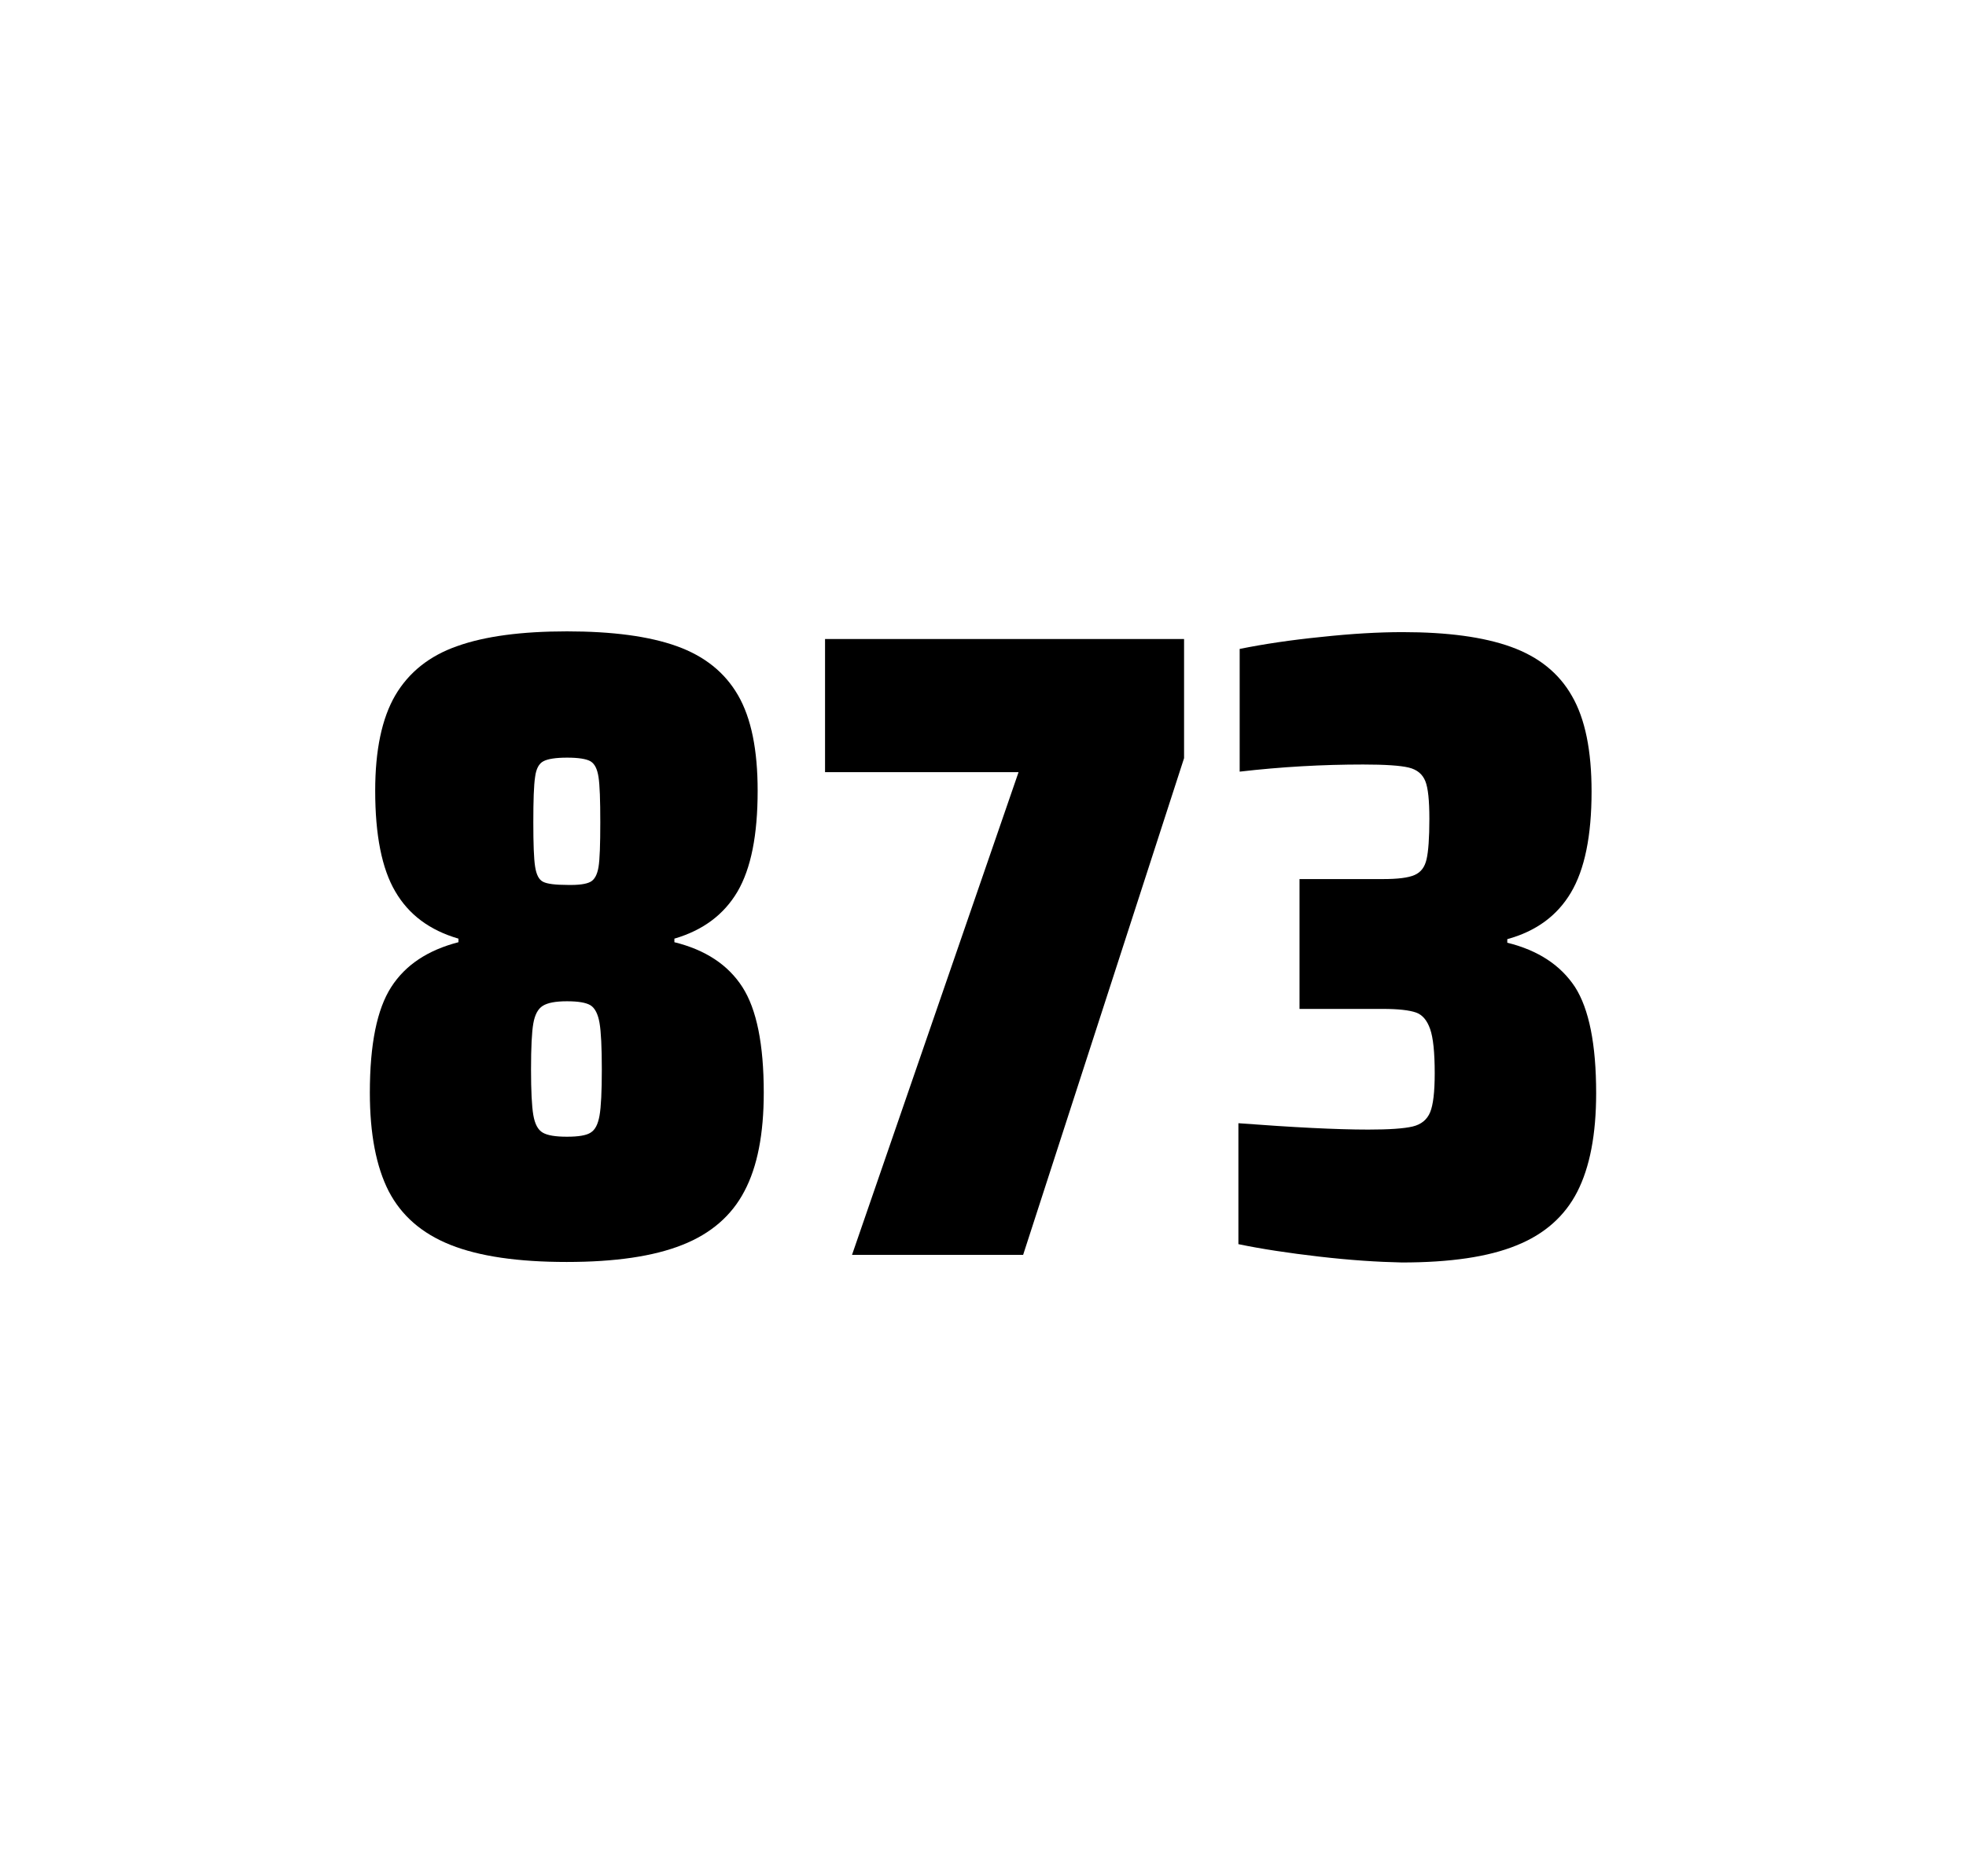
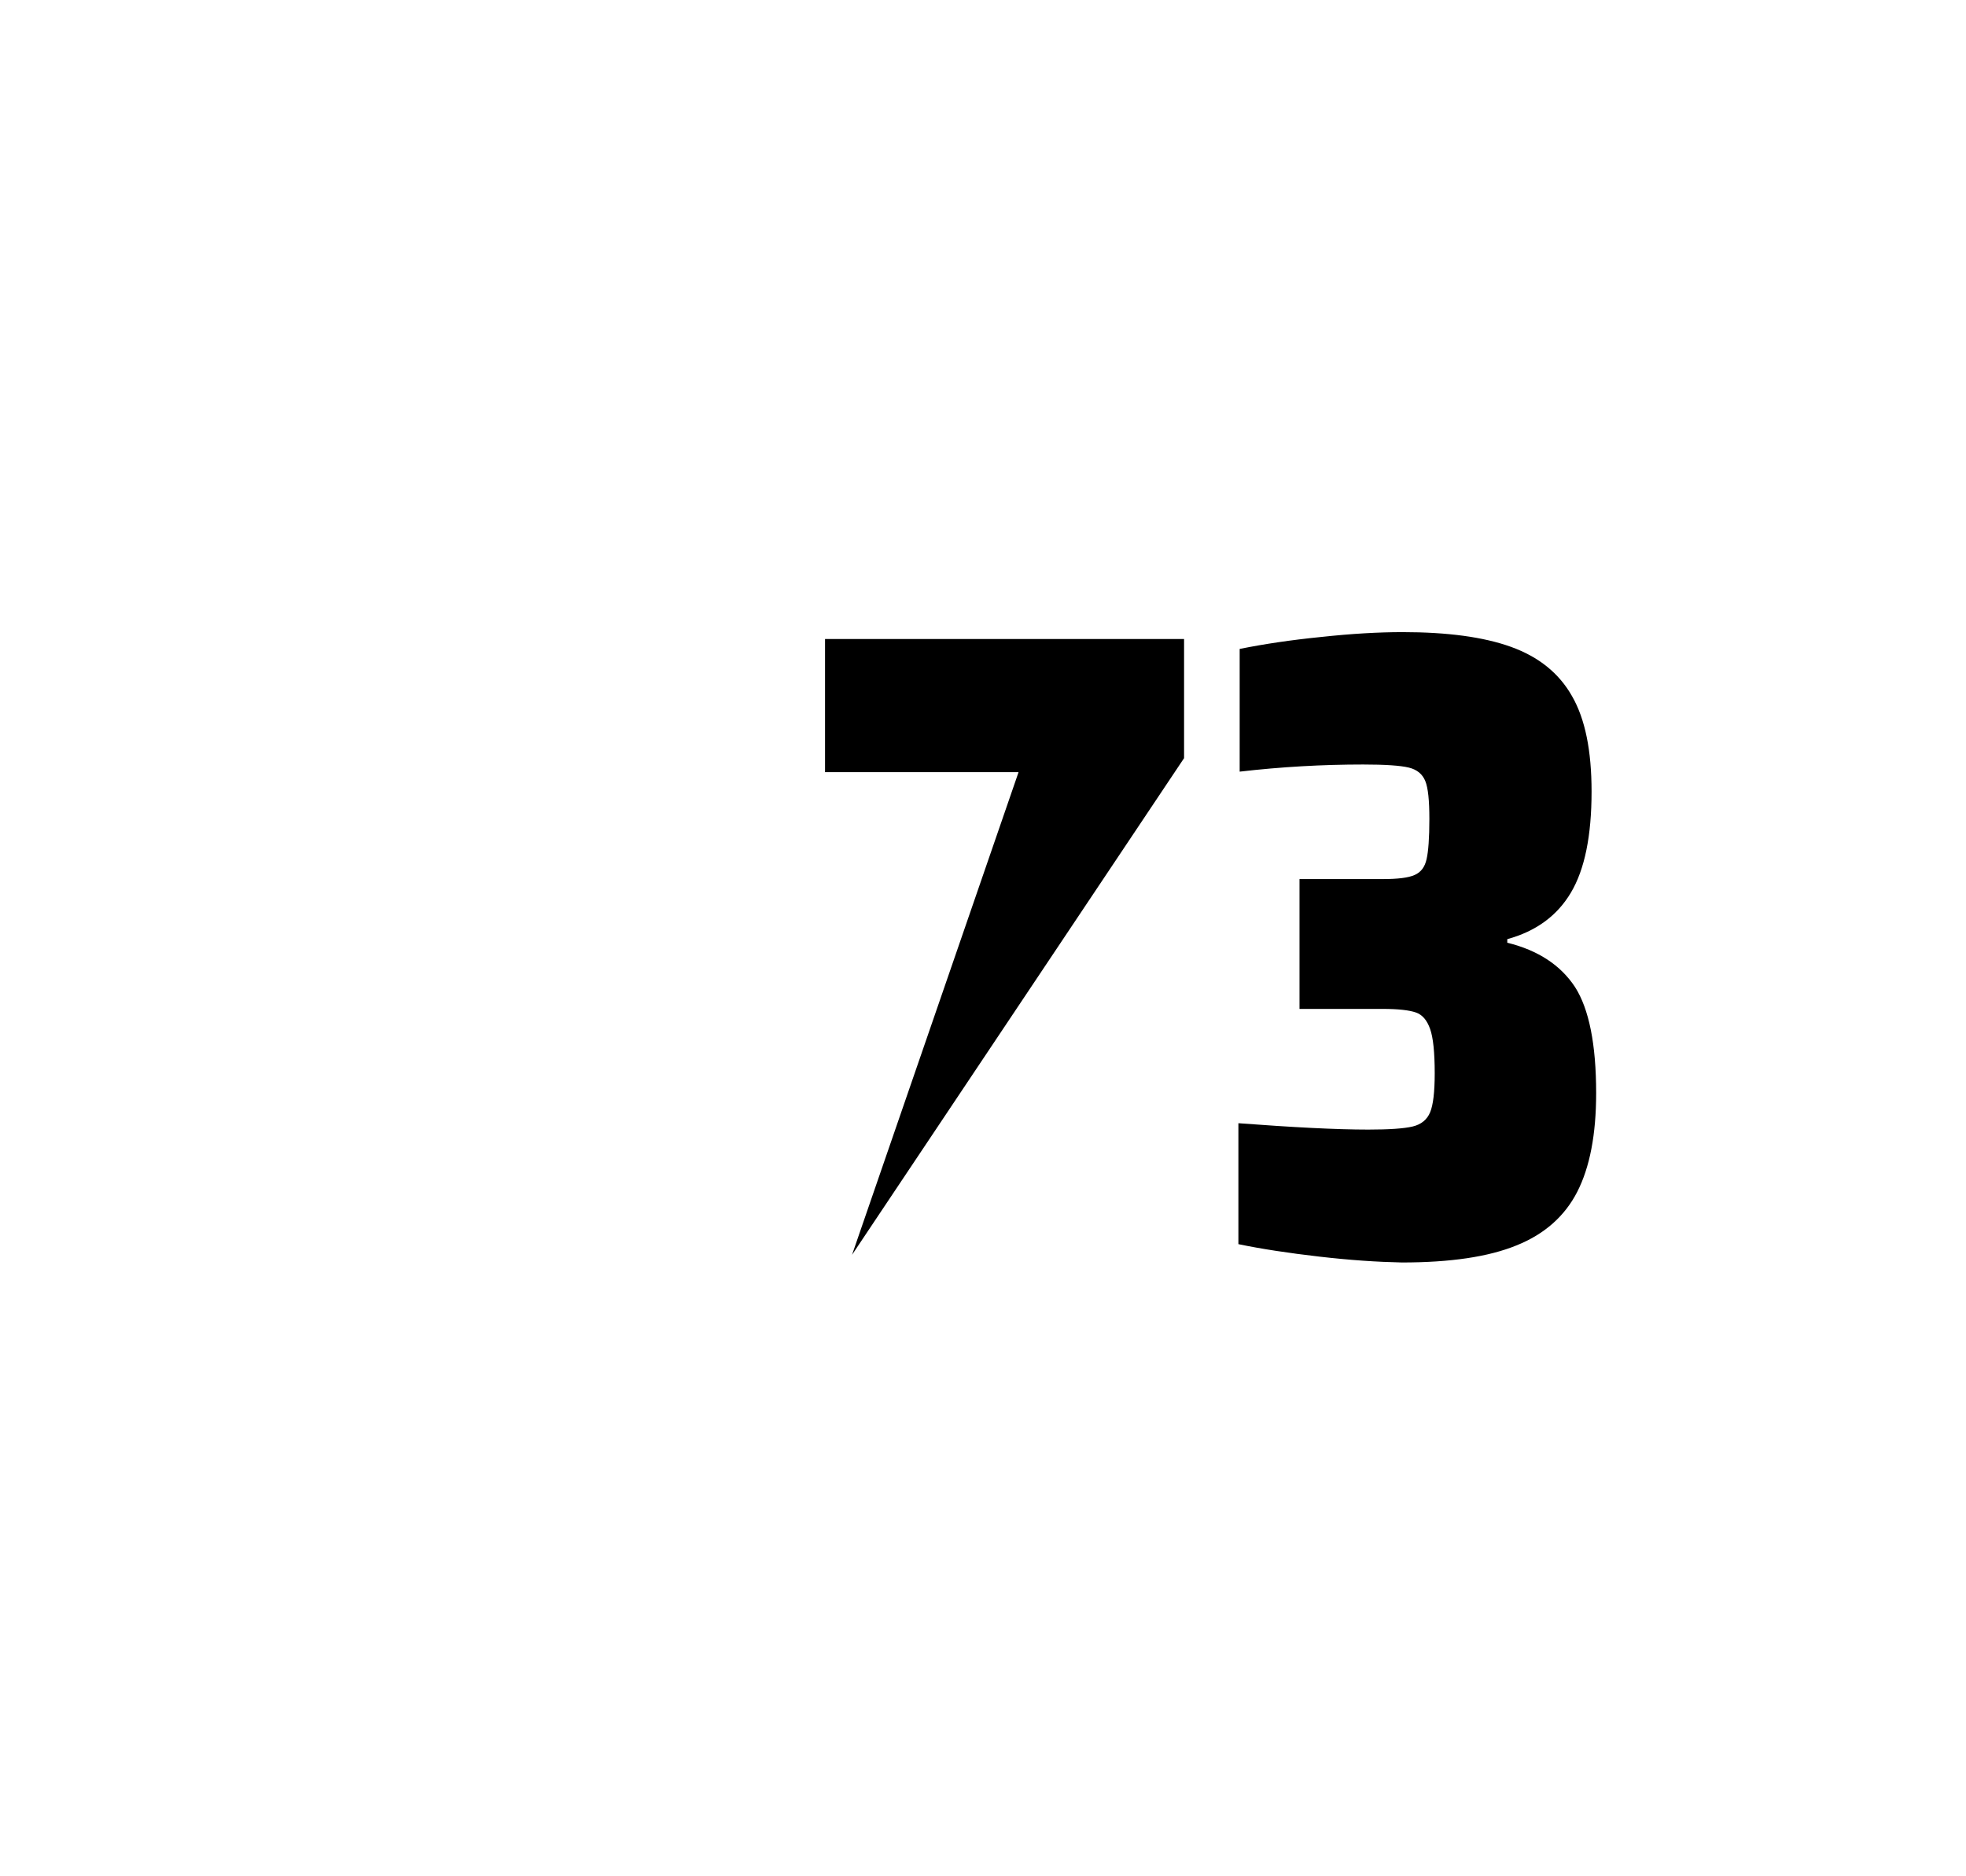
<svg xmlns="http://www.w3.org/2000/svg" version="1.1" id="wrapper" x="0px" y="0px" viewBox="0 0 772.1 737" style="enable-background:new 0 0 772.1 737;">
  <style type="text/css">
	.st0{fill:none;}
</style>
-   <path id="frame" class="st0" d="M 1.5 0 L 770.5 0 C 771.3 0 772 0.7 772 1.5 L 772 735.4 C 772 736.2 771.3 736.9 770.5 736.9 L 1.5 736.9 C 0.7 736.9 0 736.2 0 735.4 L 0 1.5 C 0 0.7 0.7 0 1.5 0 Z" />
  <g id="numbers">
-     <path id="eight" d="M 176.949 489 C 165.649 484.5 157.649 477.5 152.649 467.9 C 147.749 458.3 145.249 445.4 145.249 429.2 C 145.249 410.2 148.049 396.4 153.649 387.7 C 159.249 379 168.049 373.2 180.049 370.1 L 180.049 368.7 C 168.749 365.4 160.549 359.3 155.249 350.2 C 149.949 341.2 147.349 328 147.349 310.6 C 147.349 294.7 149.949 282.2 155.249 273.1 C 160.549 264.1 168.649 257.6 179.549 253.8 C 190.449 249.9 204.849 248 222.649 248 C 240.449 248 254.849 249.9 265.749 253.8 C 276.649 257.7 284.649 264.1 289.849 273.1 C 295.049 282.1 297.549 294.6 297.549 310.6 C 297.549 328 294.949 341.1 289.649 350.2 C 284.349 359.2 276.149 365.4 264.849 368.7 L 264.849 370.1 C 277.049 373.1 285.949 379 291.549 387.7 C 297.149 396.4 299.949 410.2 299.949 429.2 C 299.949 445.4 297.449 458.3 292.349 467.9 C 287.349 477.5 279.149 484.6 267.949 489 C 256.649 493.5 241.549 495.7 222.549 495.7 C 203.449 495.7 188.249 493.5 176.949 489 Z M 231.949 444.9 C 233.749 443.8 234.849 441.6 235.449 438.2 C 236.049 434.8 236.349 428.8 236.349 420.1 C 236.349 411.4 236.049 405.3 235.449 401.8 C 234.849 398.3 233.649 396 231.949 394.9 C 230.149 393.8 227.049 393.3 222.649 393.3 C 218.149 393.3 215.049 393.9 213.149 395.1 C 211.249 396.3 210.049 398.6 209.449 402 C 208.849 405.4 208.549 411.4 208.549 420.1 C 208.549 428.5 208.849 434.5 209.449 438 C 210.049 441.5 211.249 443.8 213.149 444.9 C 215.049 446 218.149 446.5 222.649 446.5 C 227.149 446.5 230.249 446 231.949 444.9 Z M 231.849 346.4 C 233.449 345.6 234.549 343.6 235.049 340.6 C 235.549 337.6 235.749 331.7 235.749 323 C 235.749 314.3 235.549 308.4 235.049 305.2 C 234.549 302 233.549 300 231.849 299 C 230.249 298.1 227.149 297.6 222.749 297.6 C 218.249 297.6 215.149 298.1 213.449 299 C 211.649 299.9 210.549 302 210.149 305.2 C 209.649 308.4 209.449 314.3 209.449 323 C 209.449 331.4 209.649 337.2 210.149 340.4 C 210.649 343.6 211.649 345.6 213.349 346.4 C 214.949 347.2 218.149 347.6 222.849 347.6 C 227.149 347.7 230.149 347.3 231.849 346.4 Z" />
-     <path id="seven" d="M 334.615 492.9 L 400.015 303.3 L 324.015 303.3 L 324.015 251 L 465.015 251 L 465.015 297.8 L 401.815 492.9 L 334.615 492.9 Z" />
+     <path id="seven" d="M 334.615 492.9 L 400.015 303.3 L 324.015 303.3 L 324.015 251 L 465.015 251 L 465.015 297.8 L 334.615 492.9 Z" />
    <path id="three" d="M 518.151 493.6 C 506.051 492.2 495.451 490.6 486.351 488.7 L 486.351 441.2 C 507.651 442.8 524.651 443.7 537.351 443.7 C 545.551 443.7 551.351 443.3 554.751 442.5 C 558.151 441.7 560.451 439.8 561.651 436.9 C 562.851 434 563.451 428.9 563.451 421.6 C 563.451 413.4 562.851 407.6 561.651 404.2 C 560.451 400.8 558.651 398.6 556.051 397.7 C 553.451 396.8 549.151 396.3 543.051 396.3 L 510.351 396.3 L 510.351 345.3 L 543.051 345.3 C 548.951 345.3 553.051 344.8 555.551 343.7 C 558.051 342.6 559.551 340.6 560.251 337.5 C 560.951 334.5 561.351 329.2 561.351 321.7 C 561.351 314.4 560.851 309.5 559.751 306.8 C 558.651 304.1 556.551 302.3 553.251 301.5 C 549.951 300.7 543.951 300.3 535.351 300.3 C 519.451 300.3 503.251 301.2 486.851 303.1 L 486.851 254.9 C 496.251 253 506.851 251.4 518.851 250.2 C 530.851 248.9 541.451 248.3 550.851 248.3 C 568.451 248.3 582.651 250.2 593.451 254.1 C 604.251 258 612.251 264.4 617.351 273.4 C 622.551 282.4 625.051 294.9 625.051 310.9 C 625.051 328.3 622.351 341.5 616.951 350.6 C 611.551 359.7 603.251 365.8 591.951 368.9 L 591.951 370.3 C 604.151 373.3 612.951 379.2 618.551 387.7 C 624.051 396.3 626.851 410.2 626.851 429.4 C 626.851 445.6 624.351 458.5 619.451 468.1 C 614.551 477.7 606.551 484.8 595.551 489.2 C 584.551 493.7 569.551 495.9 550.551 495.9 C 540.951 495.7 530.251 495 518.151 493.6 Z" />
  </g>
</svg>